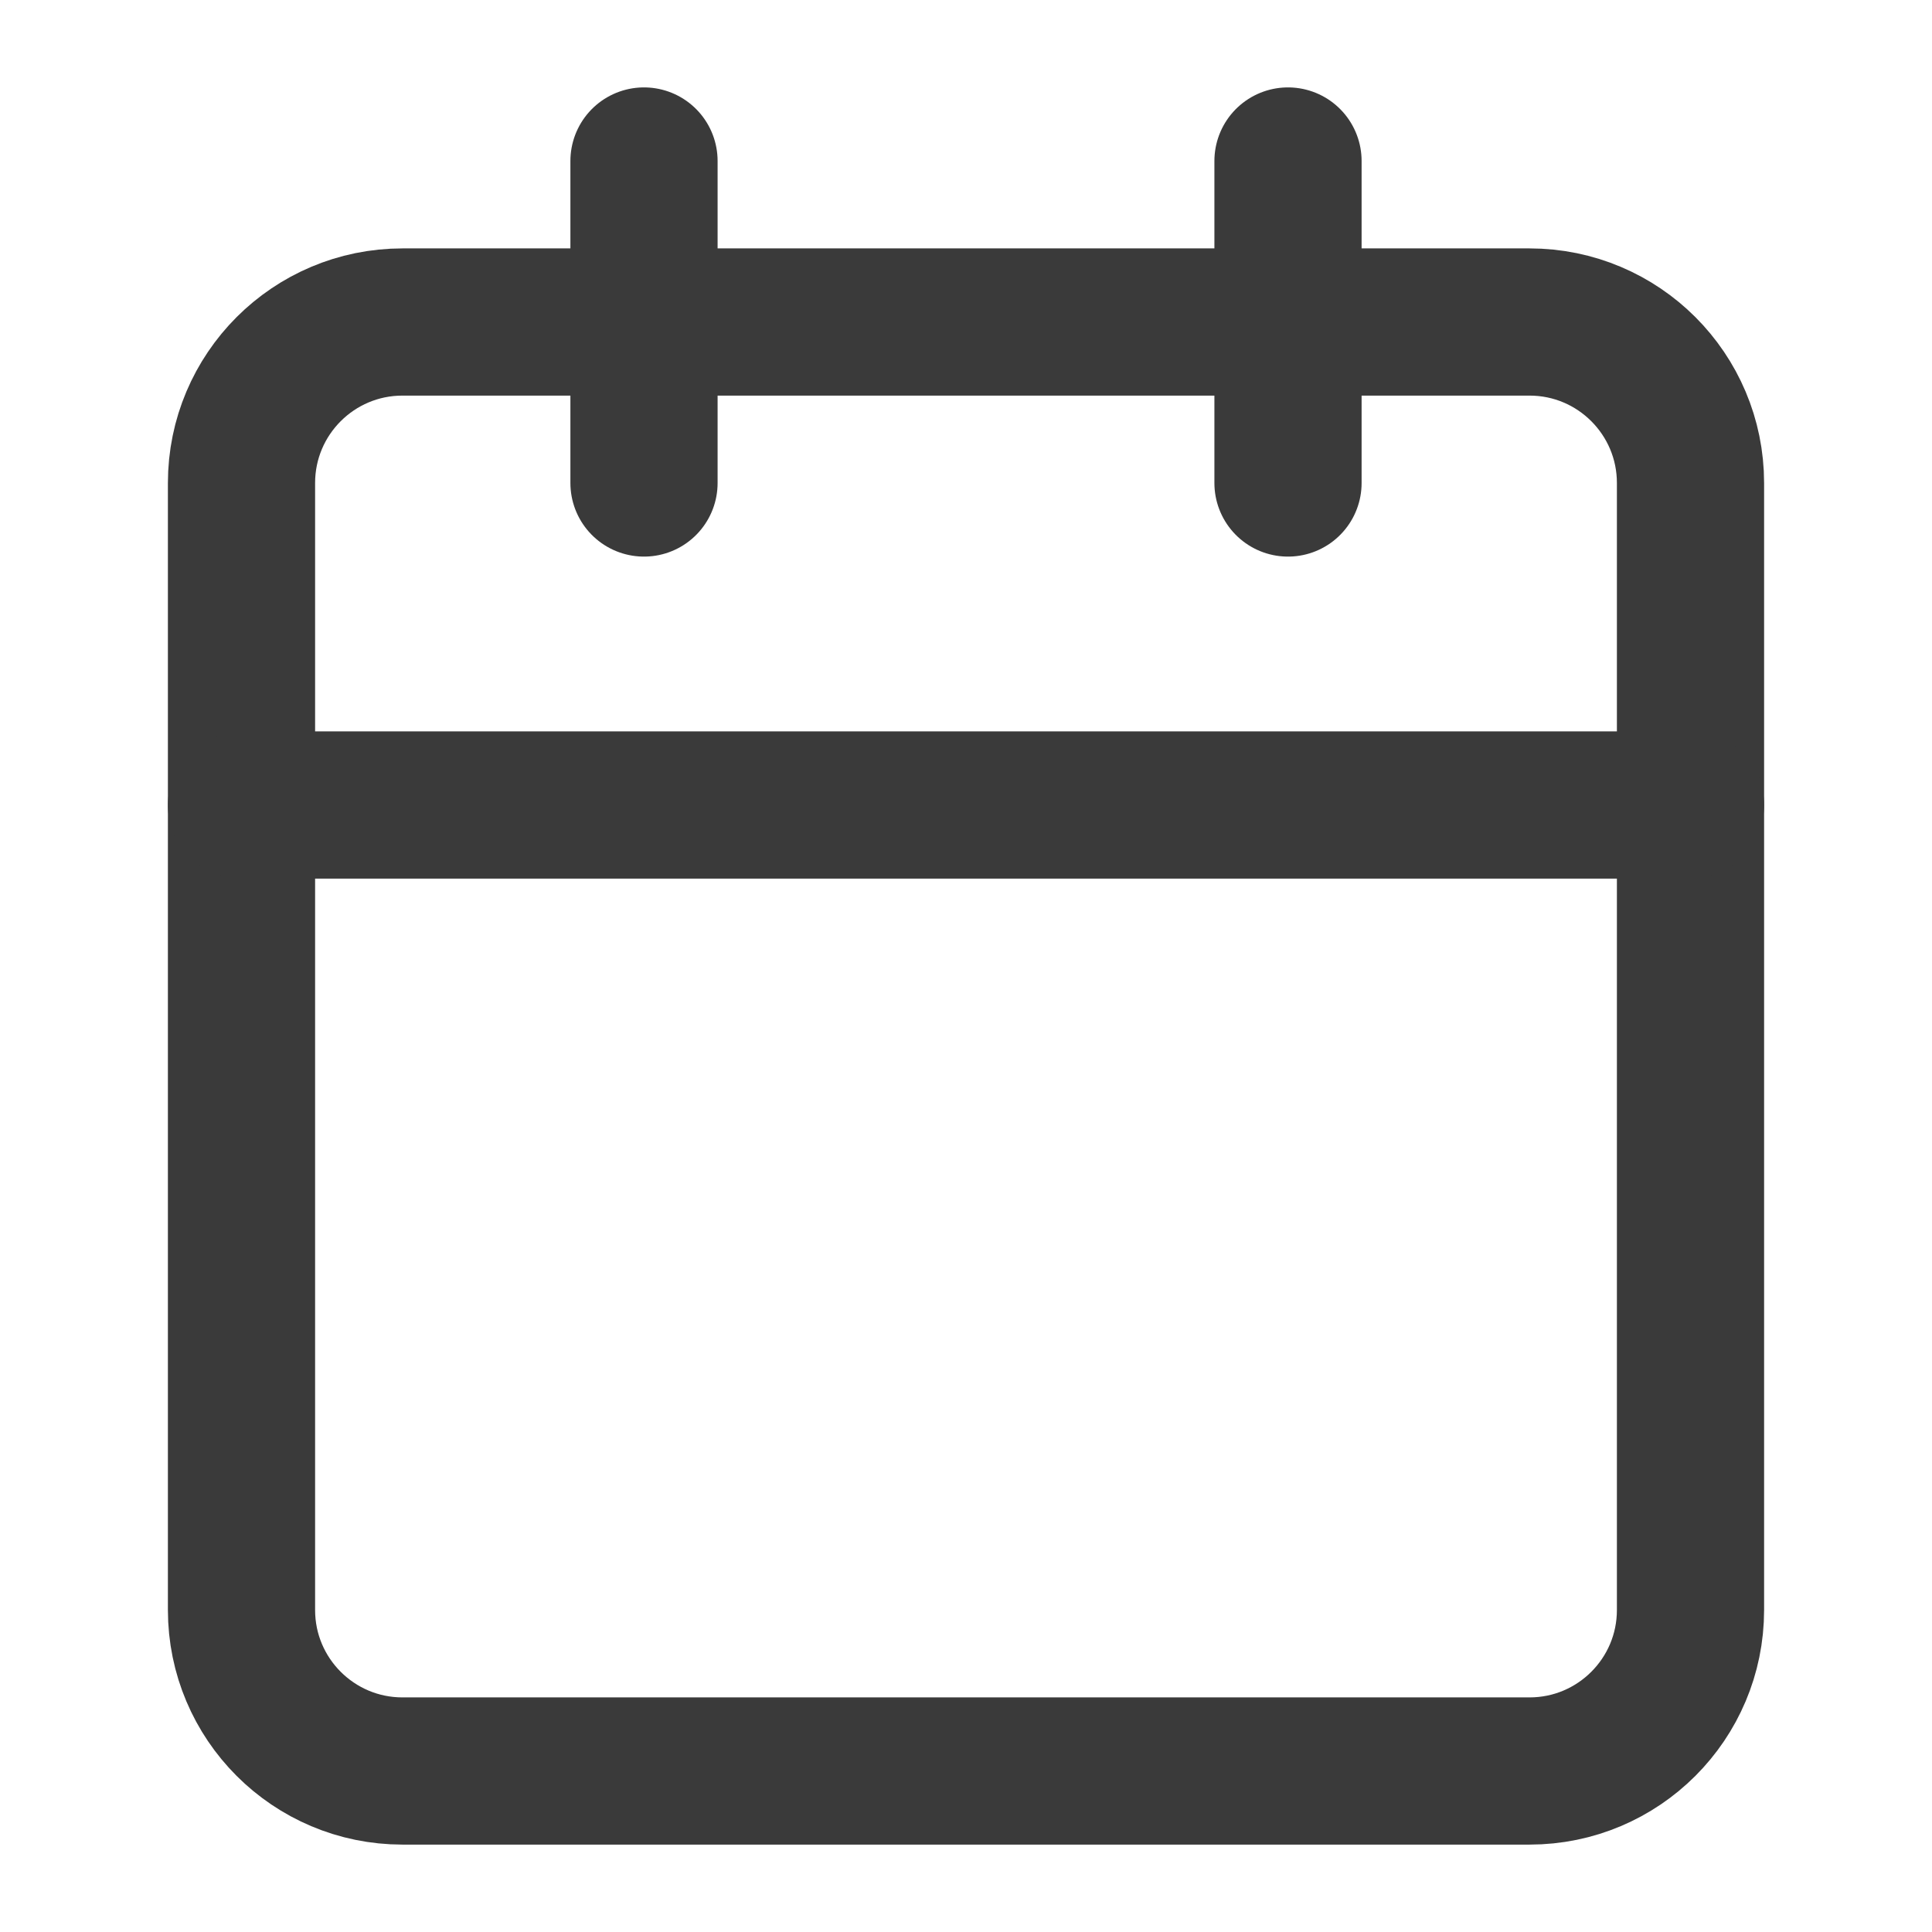
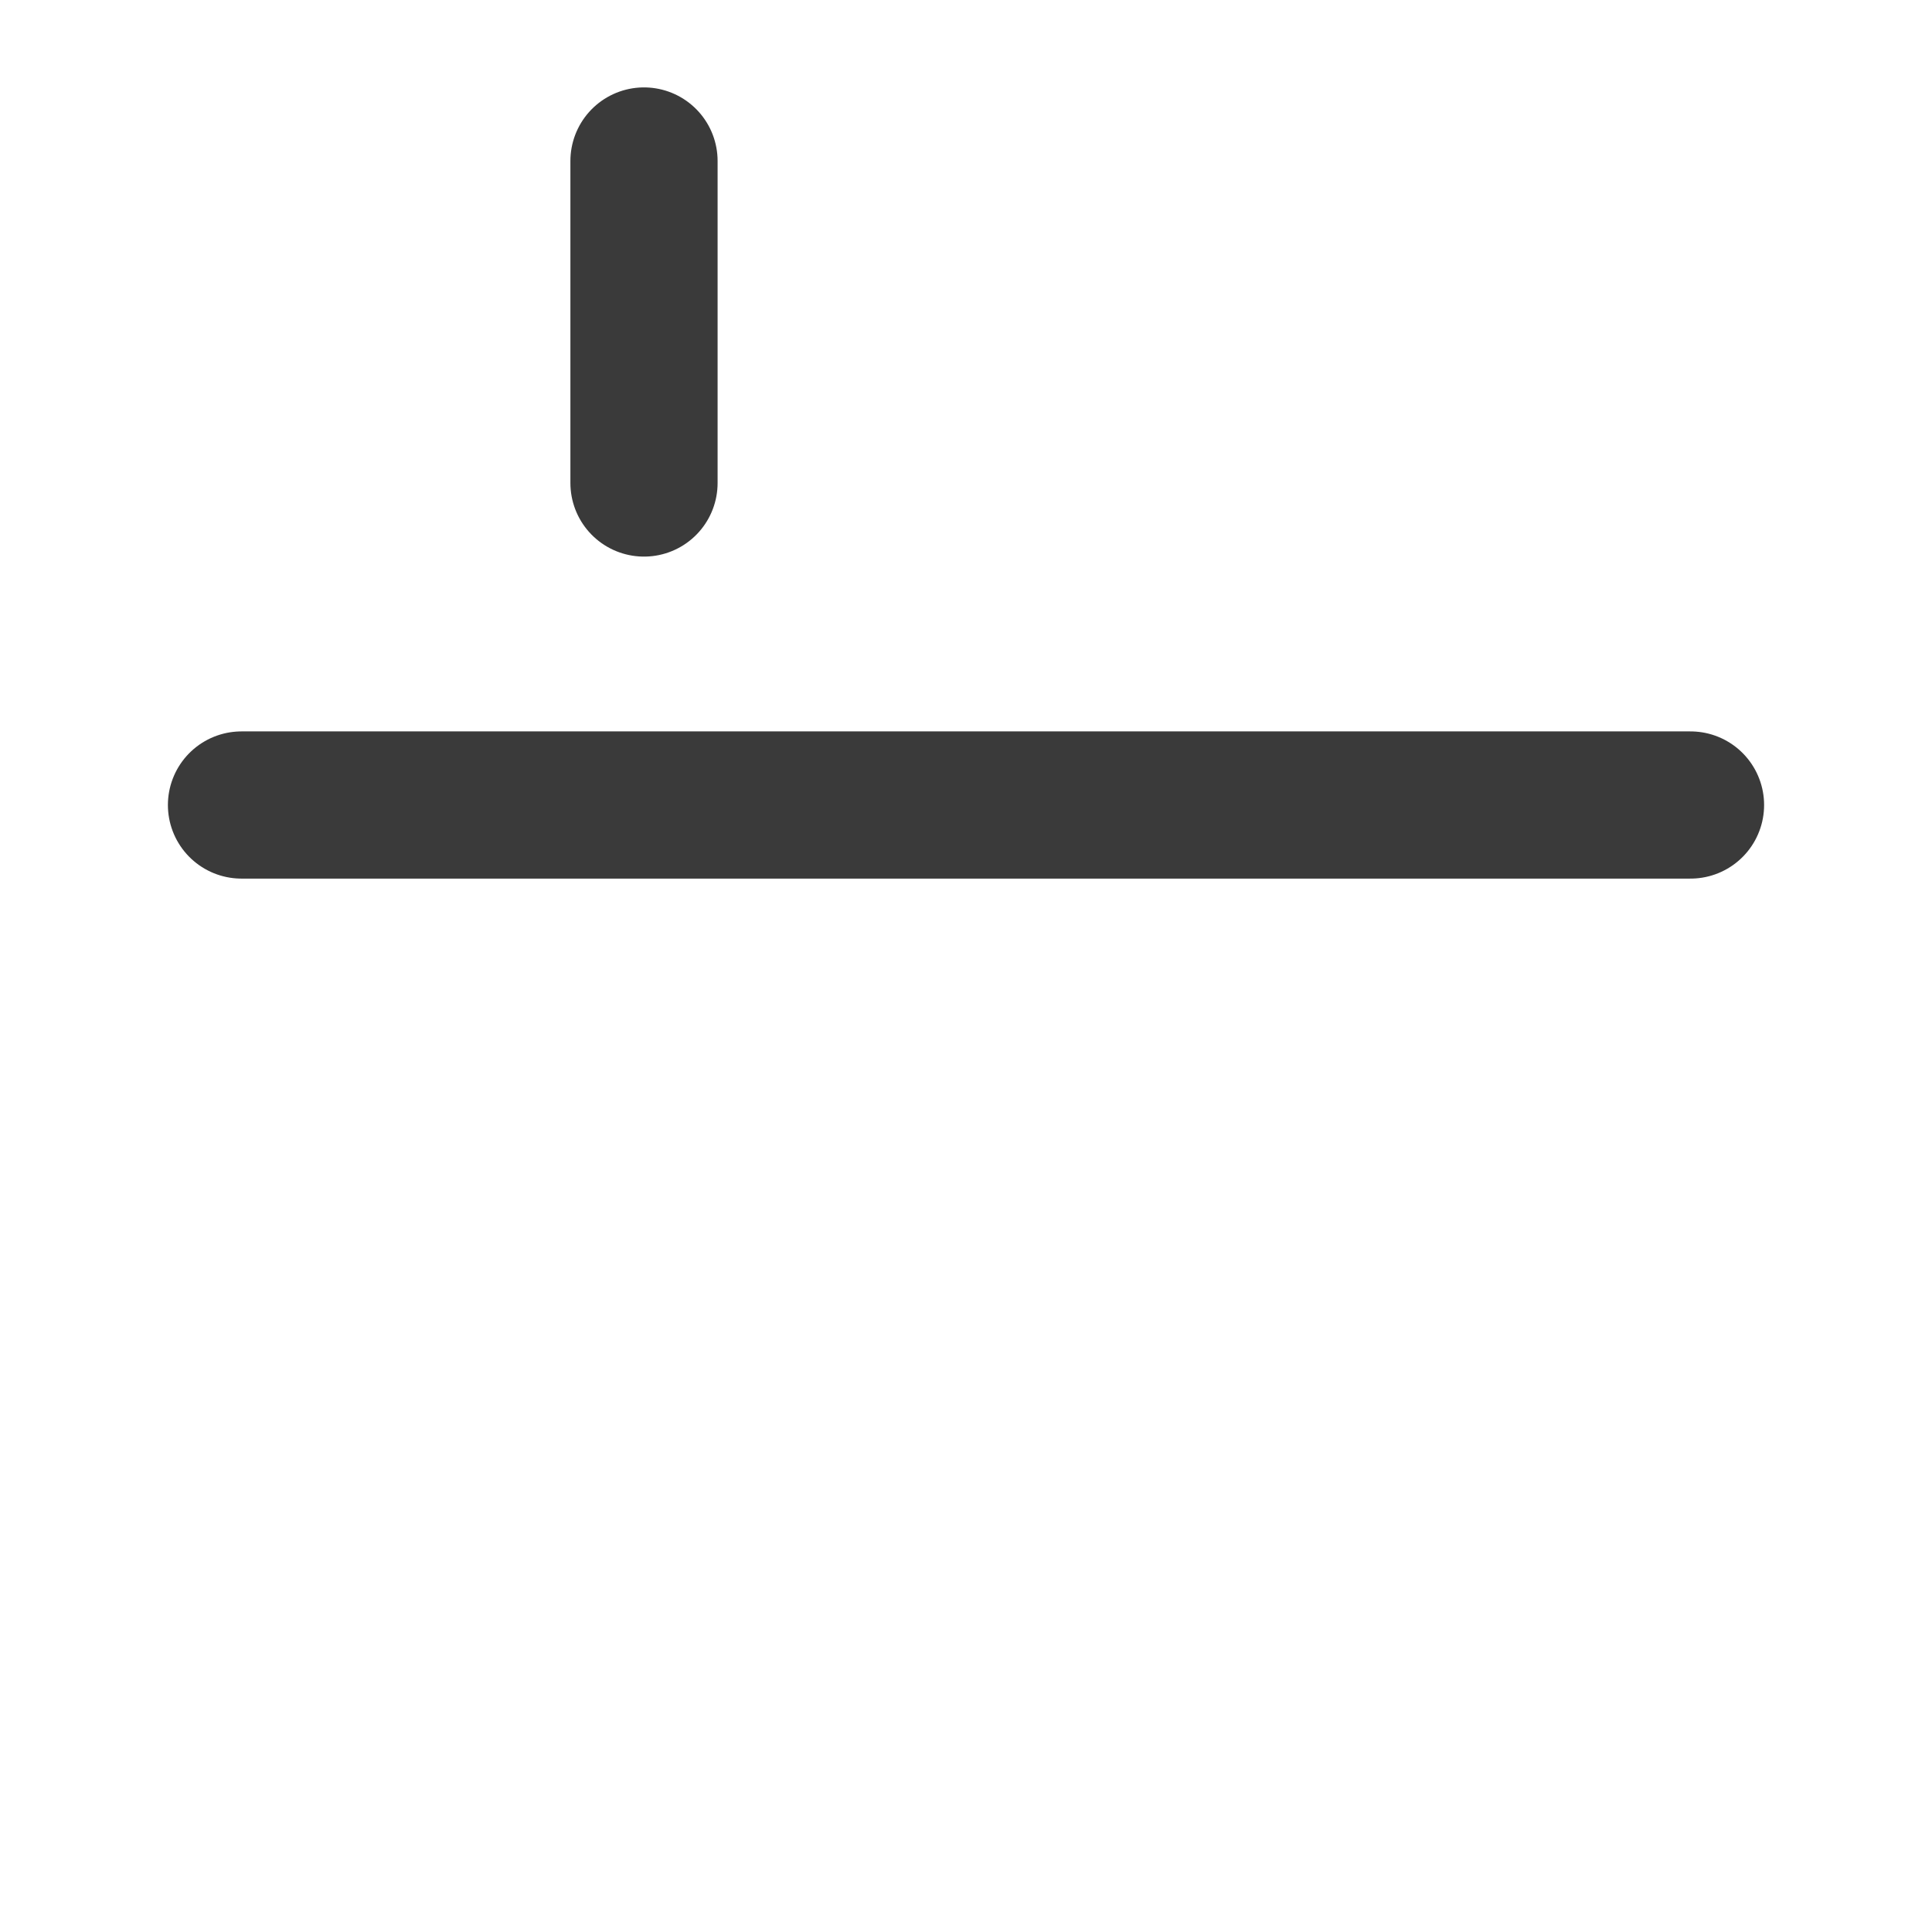
<svg xmlns="http://www.w3.org/2000/svg" width="105" height="105" viewBox="0 0 105 105" fill="none">
-   <path d="M83.125 17.5H21.875C17.043 17.5 13.125 21.418 13.125 26.25V87.5C13.125 92.332 17.043 96.25 21.875 96.25H83.125C87.957 96.25 91.875 92.332 91.875 87.5V26.25C91.875 21.418 87.957 17.5 83.125 17.5Z" stroke="#3A3A3A" stroke-width="8" stroke-linecap="round" stroke-linejoin="round" />
-   <path d="M70 8.75V26.25" stroke="#3A3A3A" stroke-width="8" stroke-linecap="round" stroke-linejoin="round" />
  <path d="M35 8.75V26.25" stroke="#3A3A3A" stroke-width="8" stroke-linecap="round" stroke-linejoin="round" />
  <path d="M13.125 43.75H91.875" stroke="#3A3A3A" stroke-width="8" stroke-linecap="round" stroke-linejoin="round" />
</svg>